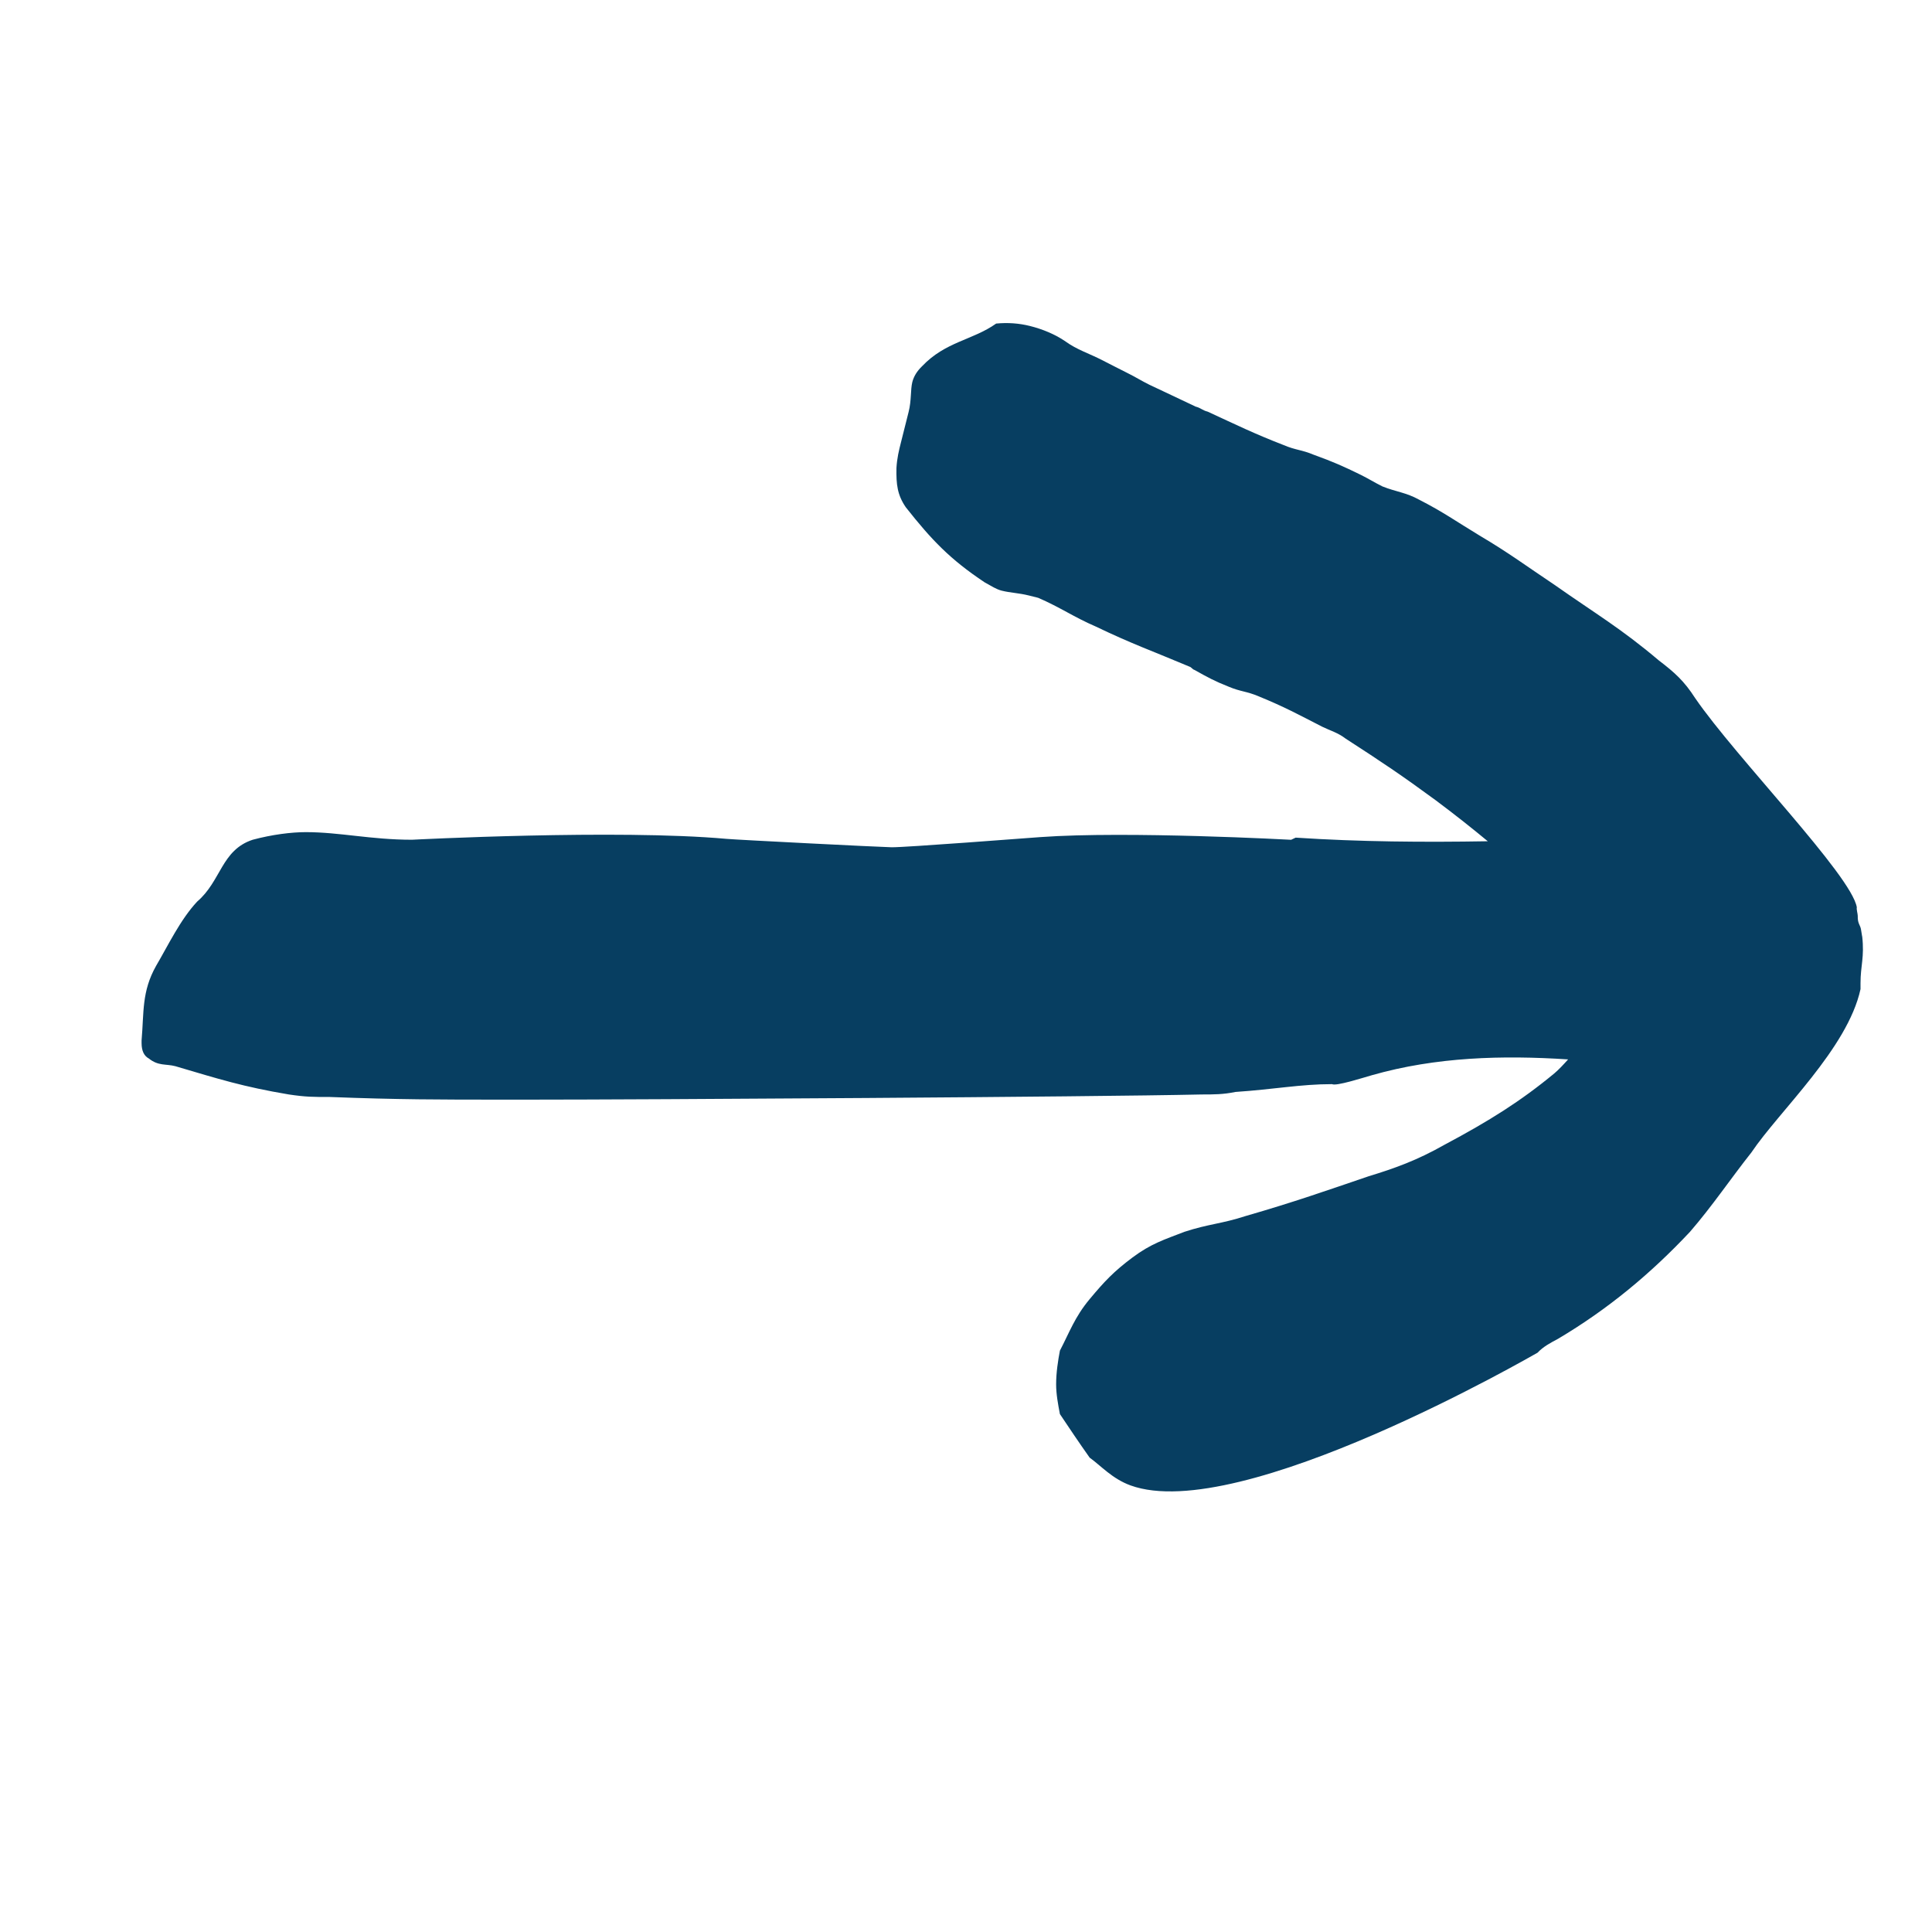
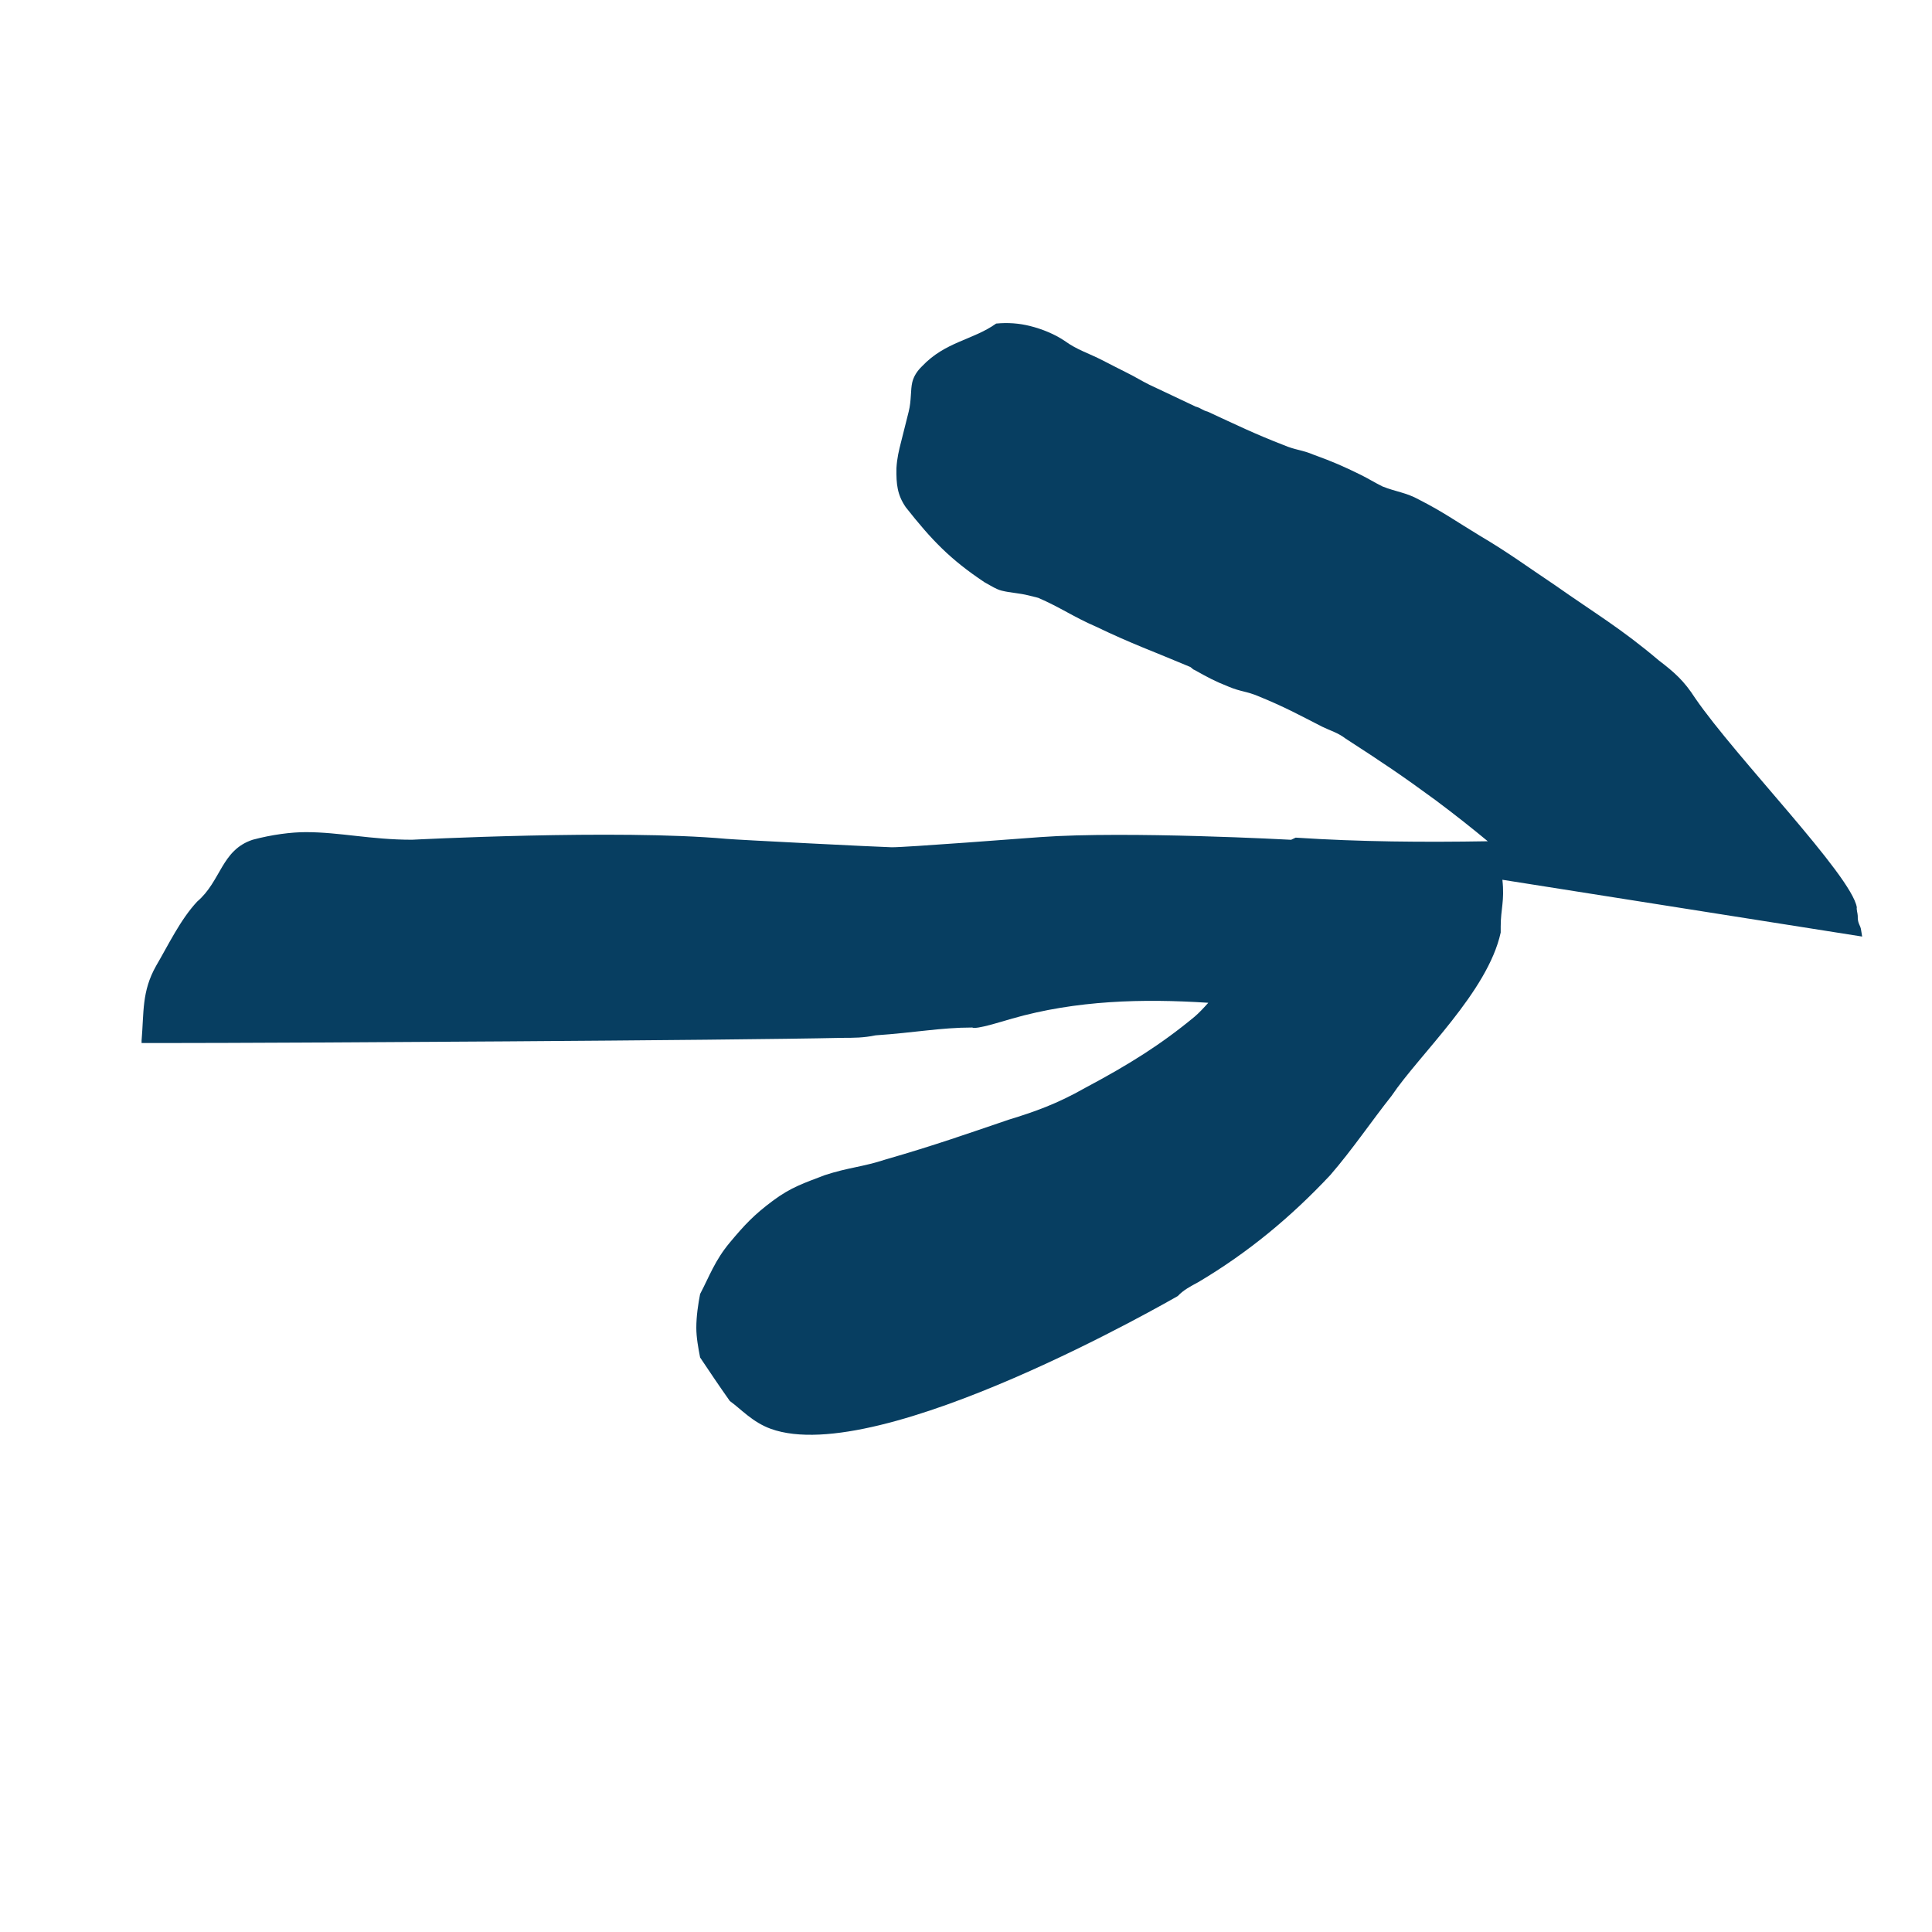
<svg xmlns="http://www.w3.org/2000/svg" id="logo" viewBox="0 0 46 46">
  <defs>
    <style>.cls-1{fill:#073e61;}</style>
  </defs>
-   <path class="cls-1" d="M44.337,22.299l-.022-.135c-.017-.155-.088-.151-.083-.36 0-.046-.034-.156-.022-.201-.127-.762-2.881-3.568-3.849-4.981-.262-.407-.484-.607-.867-.899-.903-.764-1.502-1.109-2.47-1.79-.703-.47-1.086-.761-1.8-1.184-.554-.335-.864-.56-1.43-.849-.32-.177-.546-.186-.878-.318-.203-.101-.319-.178-.522-.279-.407-.199-.654-.309-1.114-.475-.289-.122-.43-.108-.717-.231-.707-.274-1.113-.475-1.809-.796-.128-.032-.16-.088-.287-.12-.45-.211-.653-.312-1.102-.521-.203-.101-.319-.178-.522-.279-.203-.099-.365-.188-.566-.288-.364-.19-.621-.254-.93-.478-.234-.157-.523-.278-.823-.353-.258-.065-.527-.085-.806-.058-.557.396-1.203.426-1.763,1.015-.12.115-.198.241-.233.378-.046.184-.018.434-.088.71l-.184.732c-.046.182-.092.366-.106.606-.007.387.021.638.222.932.621.787,1.056,1.24,1.877,1.788.16.088.278.166.405.198.215.054.399.053.656.117l.215.054c.534.231.843.456,1.378.687.855.411,1.359.586,2.225.952.042.011.074.067.118.078.319.178.481.267.812.398.289.122.43.108.718.231.62.254.941.431,1.507.721.203.099.375.142.566.288.864.559,1.331.871,2.14,1.465.484.362.871.67,1.24.976-1.524.026-3.049.014-4.574-.086-.036.017-.07.035-.108.051,0,0-3.903-.213-5.969-.064-.309.022-3.235.248-3.545.242-.249-.004-3.68-.177-3.929-.2-2.598-.234-7.488.021-7.488.021-.976,0-1.724-.181-2.529-.181-.344,0-.805.058-1.264.181-.749.246-.749.982-1.322,1.472-.402.43-.69,1.04-.978,1.53-.346.613-.288,1.105-.346,1.778v.06c0,.186.058.307.173.369.229.183.403.123.632.183,1.036.306,1.612.49,2.702.673.402.06.575.06.978.06,1.61.063,2.644.063,4.082.063h.69c2.644,0,13.338-.063,15.982-.123.288,0,.517,0,.805-.06.922-.062,1.553-.186,2.3-.186.098.053.712-.145.954-.214,1.522-.434,3.1-.477,4.667-.375-.109.122-.218.239-.327.332-.798.66-1.549,1.132-2.612,1.698-.664.377-1.196.565-1.815.754-.973.331-1.77.613-2.92.944-.576.188-.884.188-1.461.377-.486.188-.796.282-1.239.613-.443.331-.665.567-1.018.99-.355.424-.486.803-.708,1.226-.045.236-.09.52-.09.803,0,.234.045.472.09.708.222.331.441.66.708,1.037.265.19.538.503.973.661,2.605.946,9.605-3.114,9.692-3.16.133-.143.31-.236.488-.331,1.194-.708,2.212-1.557,3.141-2.547.531-.613.974-1.274,1.461-1.888.665-.99,2.29-2.473,2.599-3.89v-.141c0-.424.096-.614.04-1.115Z" />
+   <path class="cls-1" d="M44.337,22.299l-.022-.135c-.017-.155-.088-.151-.083-.36 0-.046-.034-.156-.022-.201-.127-.762-2.881-3.568-3.849-4.981-.262-.407-.484-.607-.867-.899-.903-.764-1.502-1.109-2.47-1.79-.703-.47-1.086-.761-1.8-1.184-.554-.335-.864-.56-1.43-.849-.32-.177-.546-.186-.878-.318-.203-.101-.319-.178-.522-.279-.407-.199-.654-.309-1.114-.475-.289-.122-.43-.108-.717-.231-.707-.274-1.113-.475-1.809-.796-.128-.032-.16-.088-.287-.12-.45-.211-.653-.312-1.102-.521-.203-.101-.319-.178-.522-.279-.203-.099-.365-.188-.566-.288-.364-.19-.621-.254-.93-.478-.234-.157-.523-.278-.823-.353-.258-.065-.527-.085-.806-.058-.557.396-1.203.426-1.763,1.015-.12.115-.198.241-.233.378-.046.184-.018.434-.088.71l-.184.732c-.046.182-.092.366-.106.606-.007.387.021.638.222.932.621.787,1.056,1.24,1.877,1.788.16.088.278.166.405.198.215.054.399.053.656.117l.215.054c.534.231.843.456,1.378.687.855.411,1.359.586,2.225.952.042.011.074.067.118.078.319.178.481.267.812.398.289.122.43.108.718.231.62.254.941.431,1.507.721.203.099.375.142.566.288.864.559,1.331.871,2.14,1.465.484.362.871.67,1.24.976-1.524.026-3.049.014-4.574-.086-.036.017-.07.035-.108.051,0,0-3.903-.213-5.969-.064-.309.022-3.235.248-3.545.242-.249-.004-3.68-.177-3.929-.2-2.598-.234-7.488.021-7.488.021-.976,0-1.724-.181-2.529-.181-.344,0-.805.058-1.264.181-.749.246-.749.982-1.322,1.472-.402.43-.69,1.04-.978,1.53-.346.613-.288,1.105-.346,1.778v.06h.69c2.644,0,13.338-.063,15.982-.123.288,0,.517,0,.805-.06.922-.062,1.553-.186,2.3-.186.098.053.712-.145.954-.214,1.522-.434,3.1-.477,4.667-.375-.109.122-.218.239-.327.332-.798.66-1.549,1.132-2.612,1.698-.664.377-1.196.565-1.815.754-.973.331-1.77.613-2.92.944-.576.188-.884.188-1.461.377-.486.188-.796.282-1.239.613-.443.331-.665.567-1.018.99-.355.424-.486.803-.708,1.226-.045.236-.09.52-.09.803,0,.234.045.472.09.708.222.331.441.66.708,1.037.265.19.538.503.973.661,2.605.946,9.605-3.114,9.692-3.16.133-.143.31-.236.488-.331,1.194-.708,2.212-1.557,3.141-2.547.531-.613.974-1.274,1.461-1.888.665-.99,2.29-2.473,2.599-3.89v-.141c0-.424.096-.614.04-1.115Z" />
</svg>